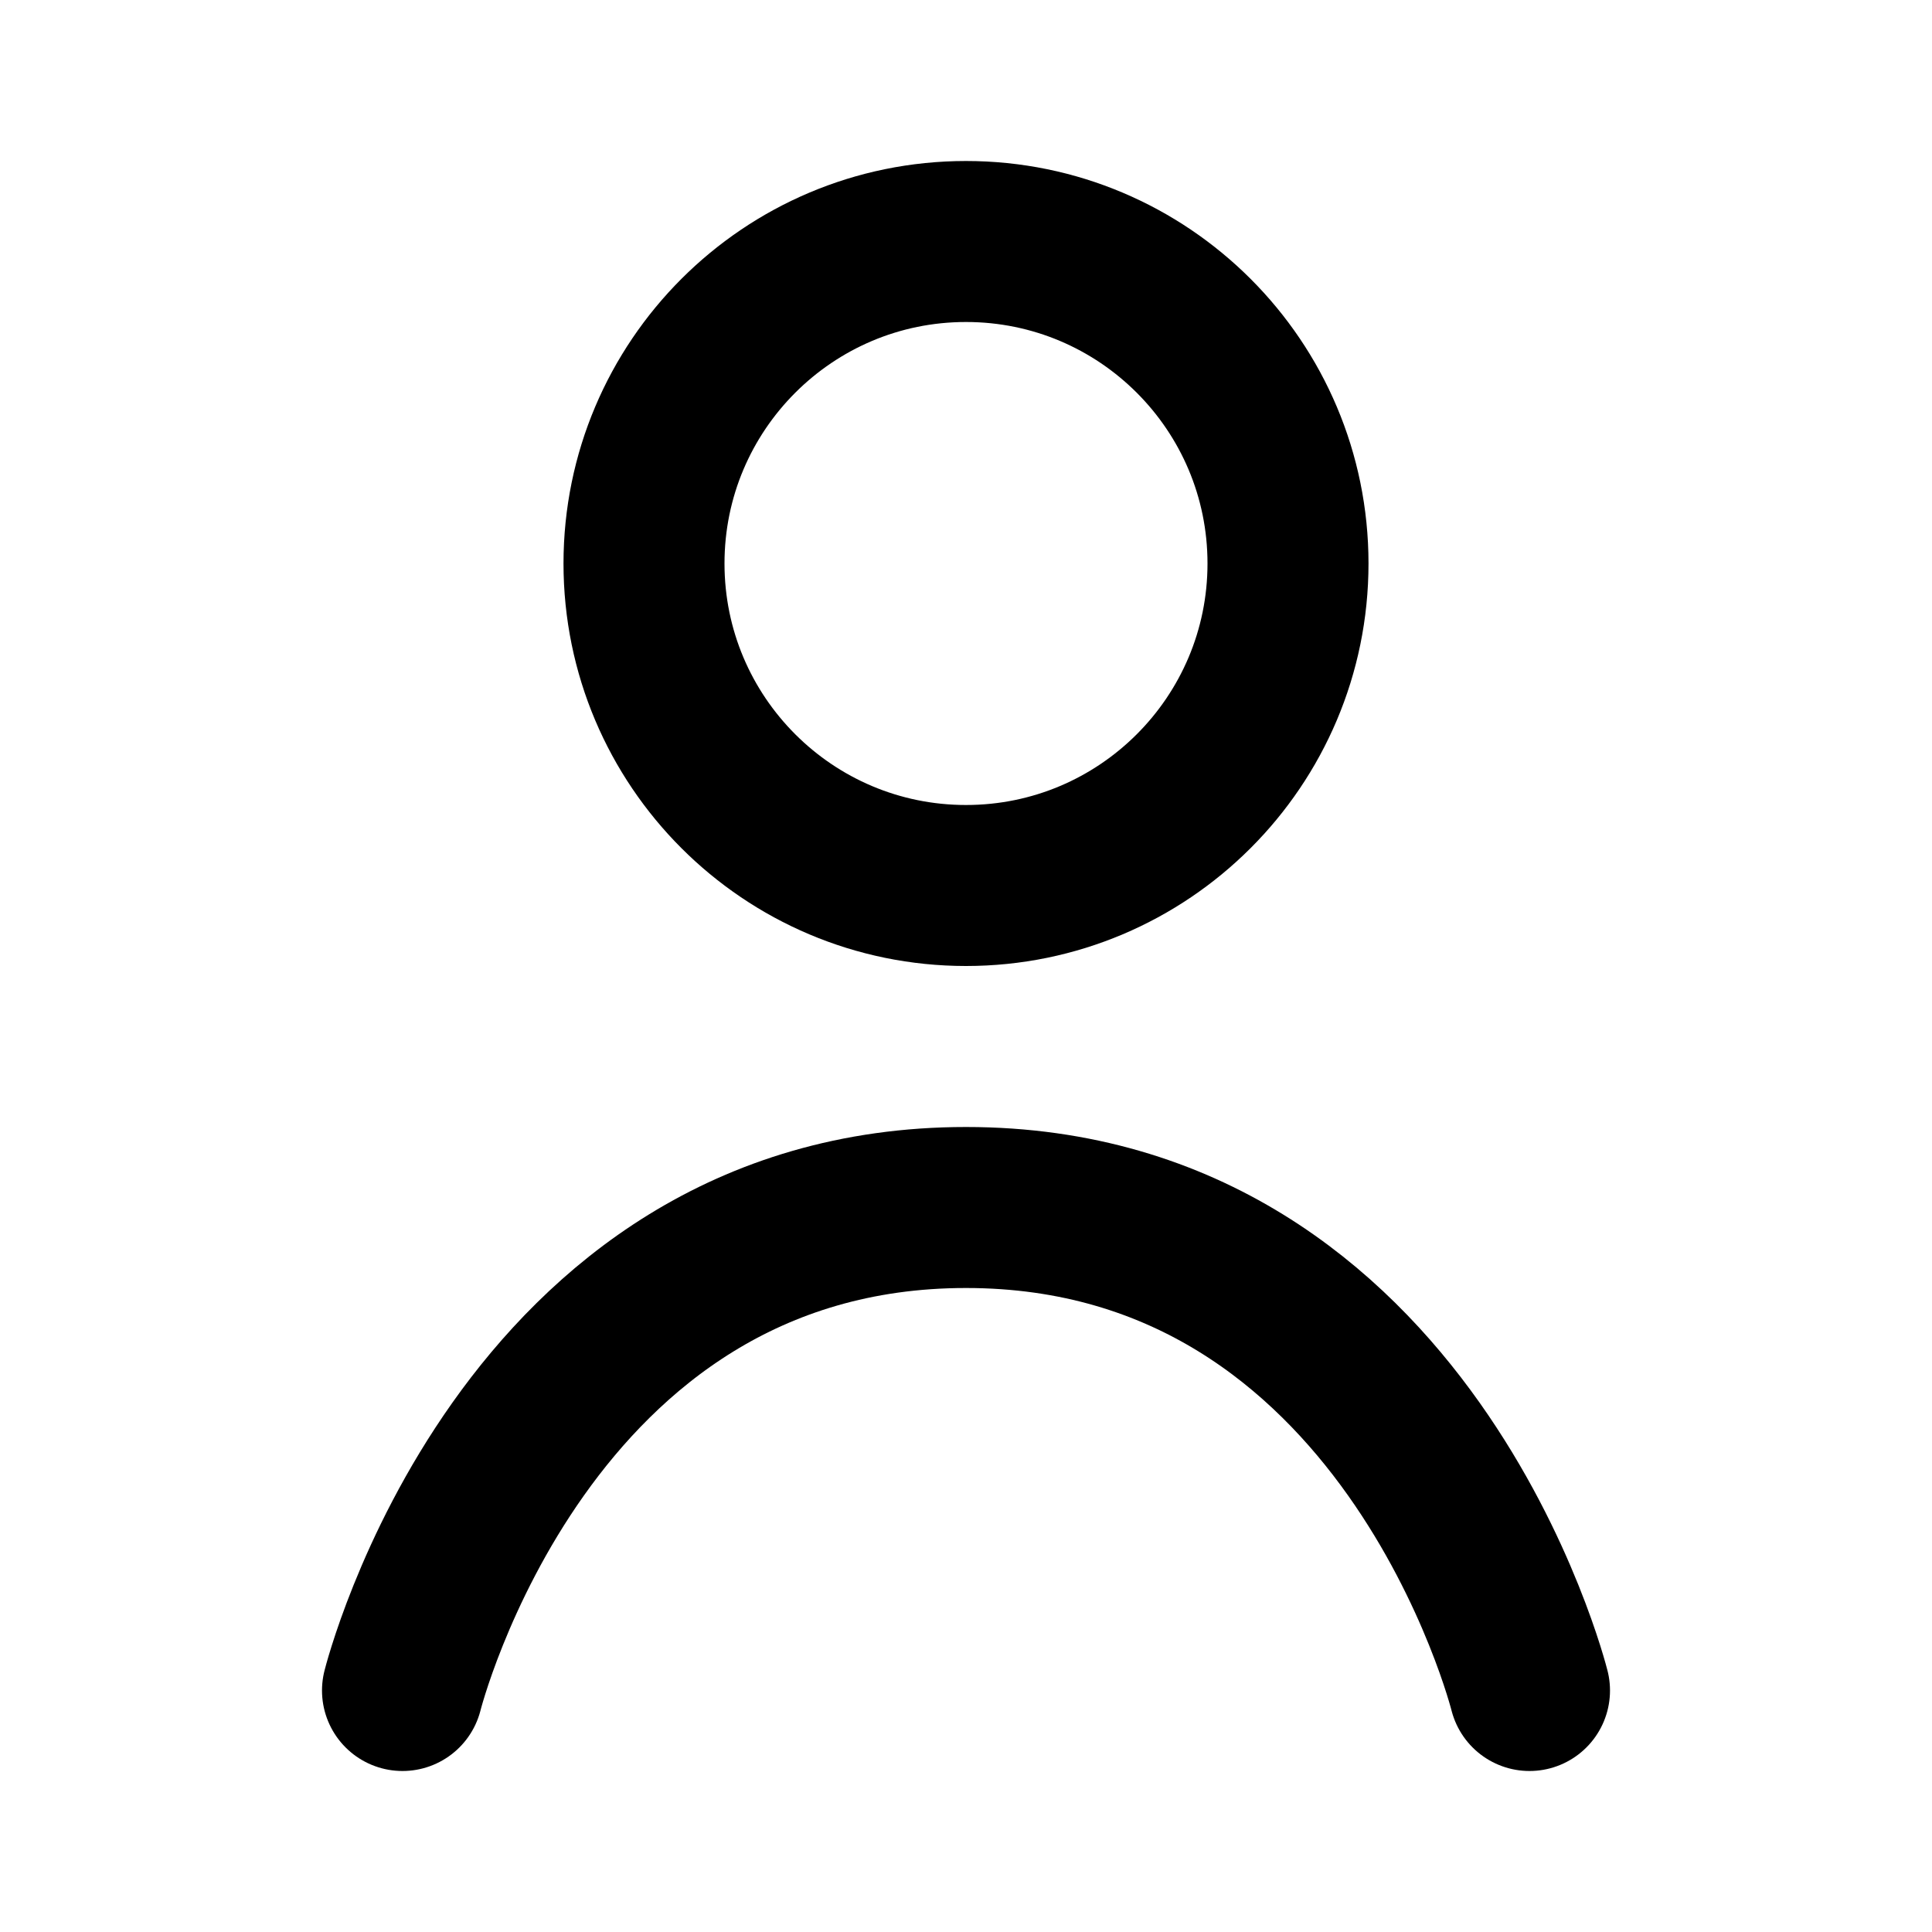
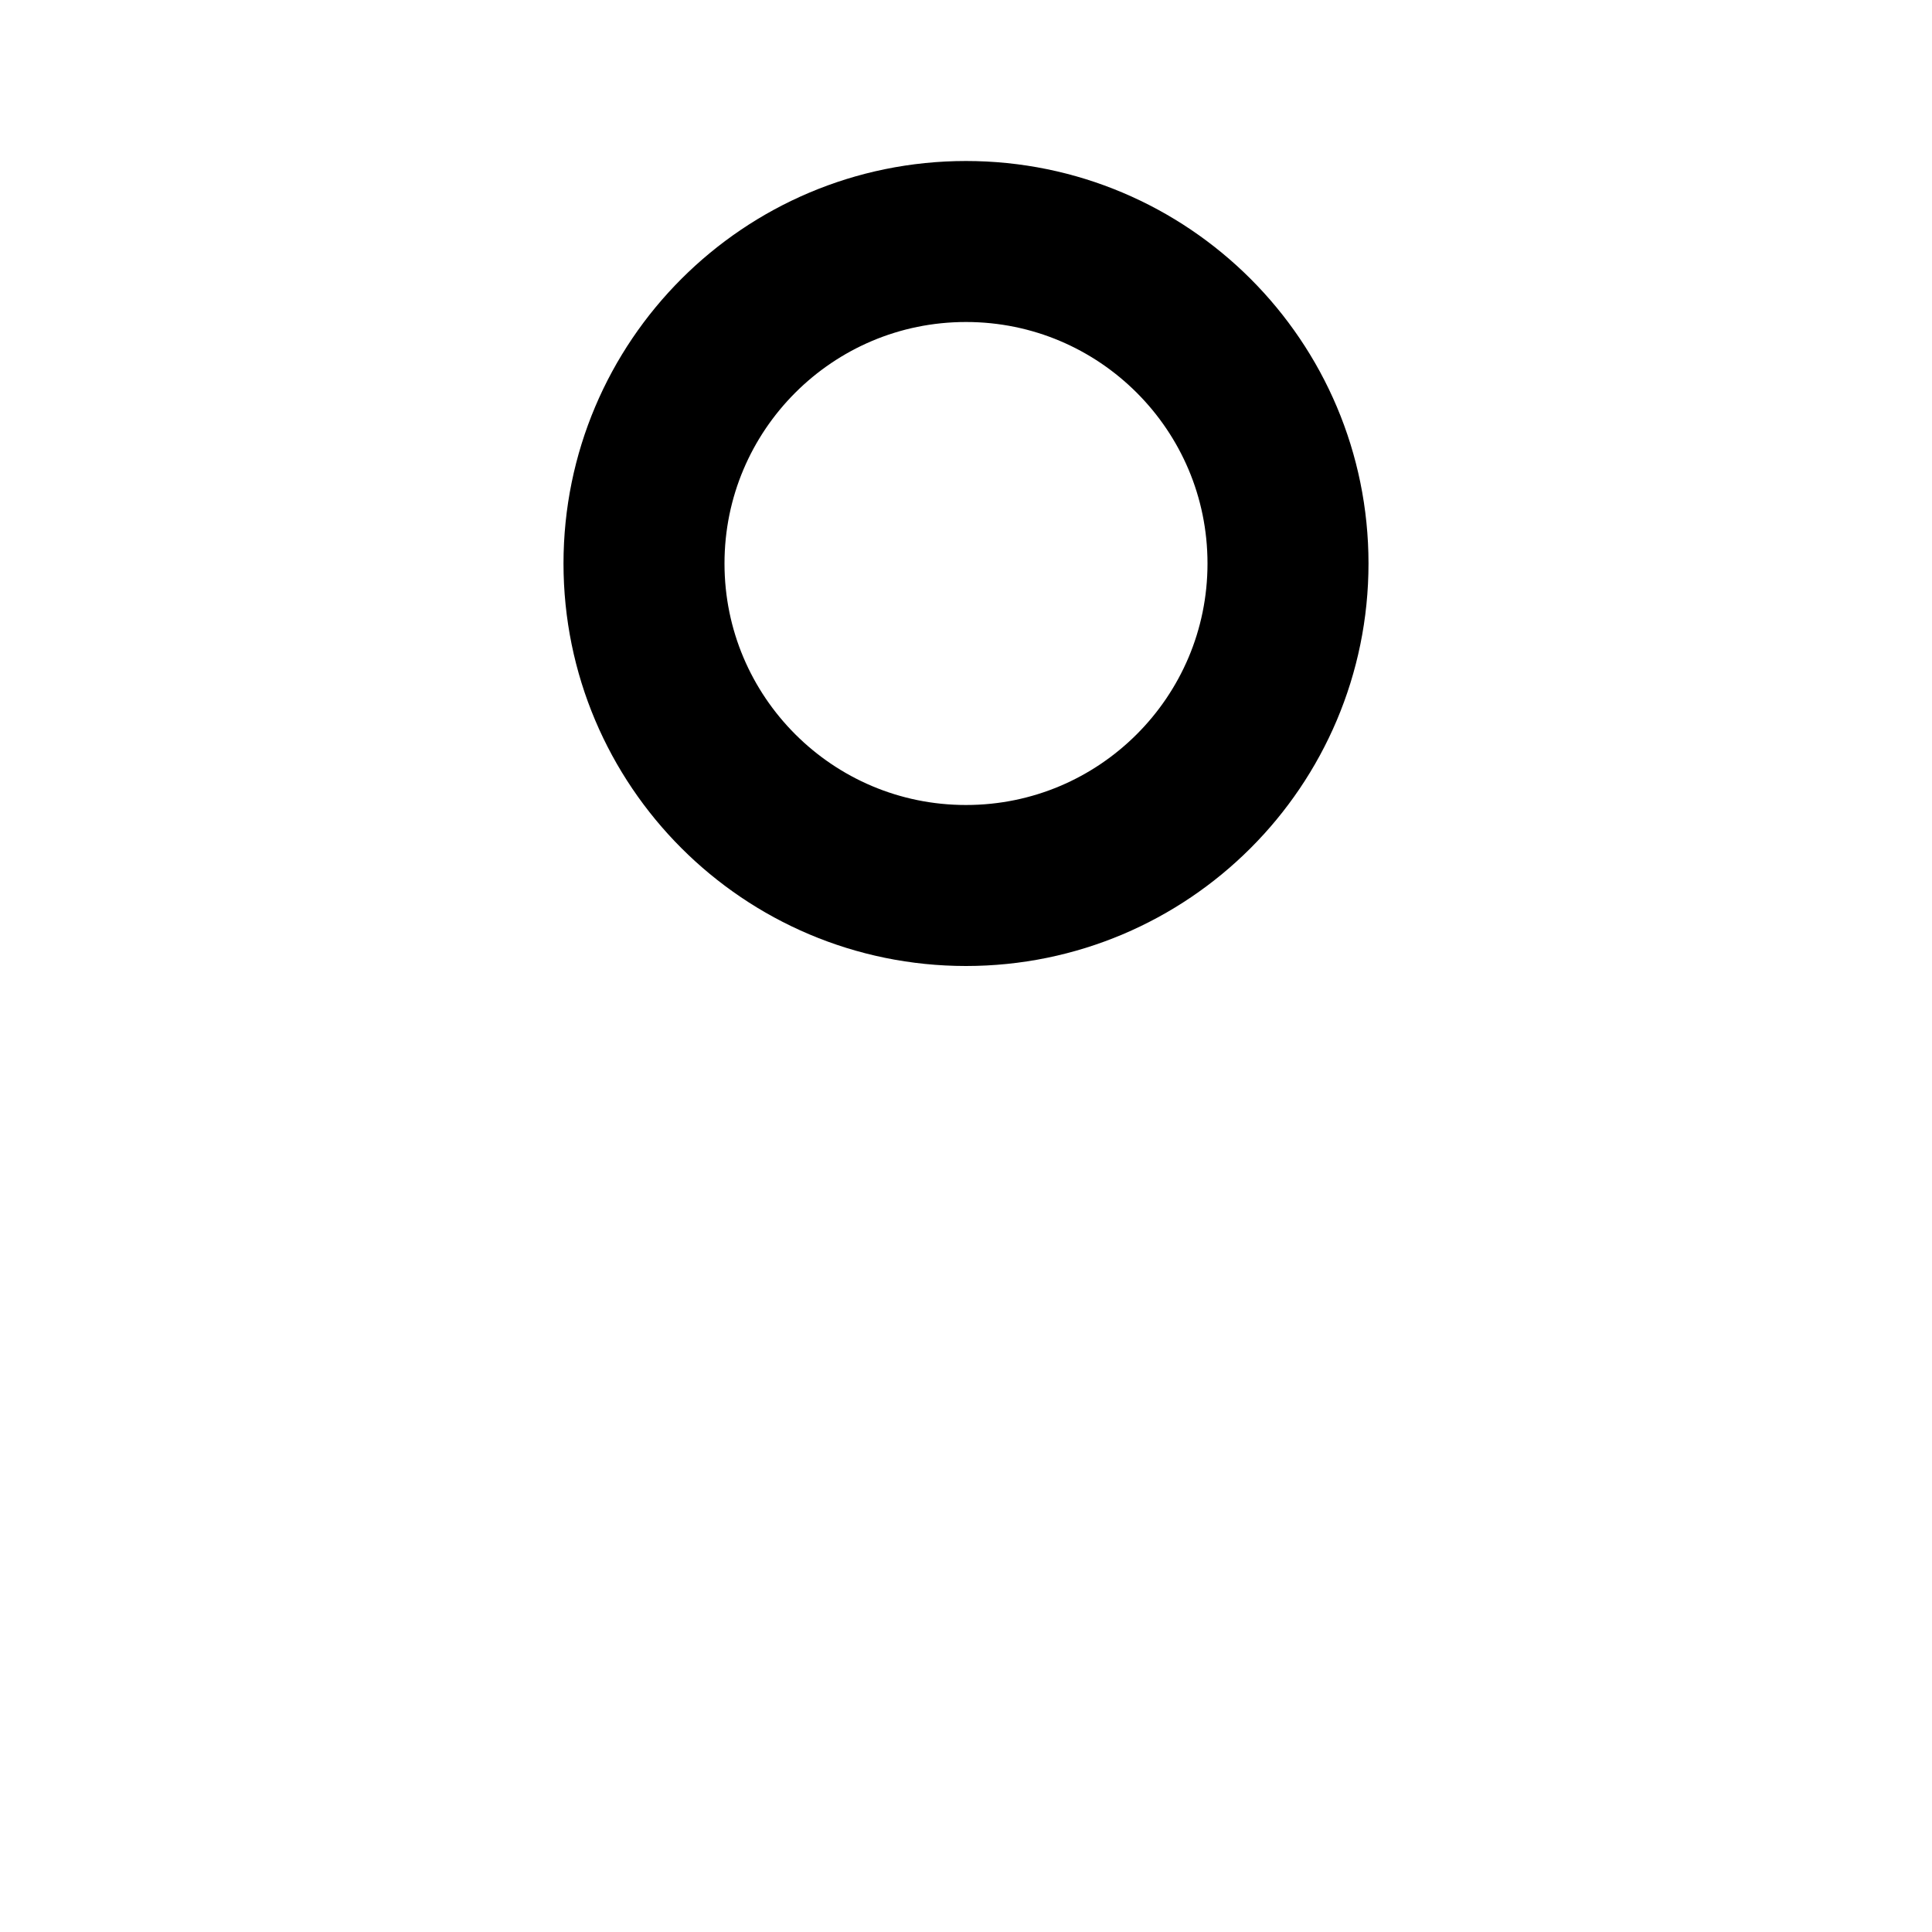
<svg xmlns="http://www.w3.org/2000/svg" width="24" height="24" viewBox="0 0 24 24" fill="none">
-   <path d="M5 21C5 21 6.5 15 12 15C17.5 15 19 21 19 21" stroke="black" stroke-width="2" stroke-linecap="round" />
  <path fill-rule="evenodd" clip-rule="evenodd" d="M12 11C14.209 11 16 9.209 16 7C16 4.791 14.209 3 12 3C9.791 3 8 4.791 8 7C8 9.209 9.791 11 12 11Z" stroke="black" stroke-width="2" />
</svg>